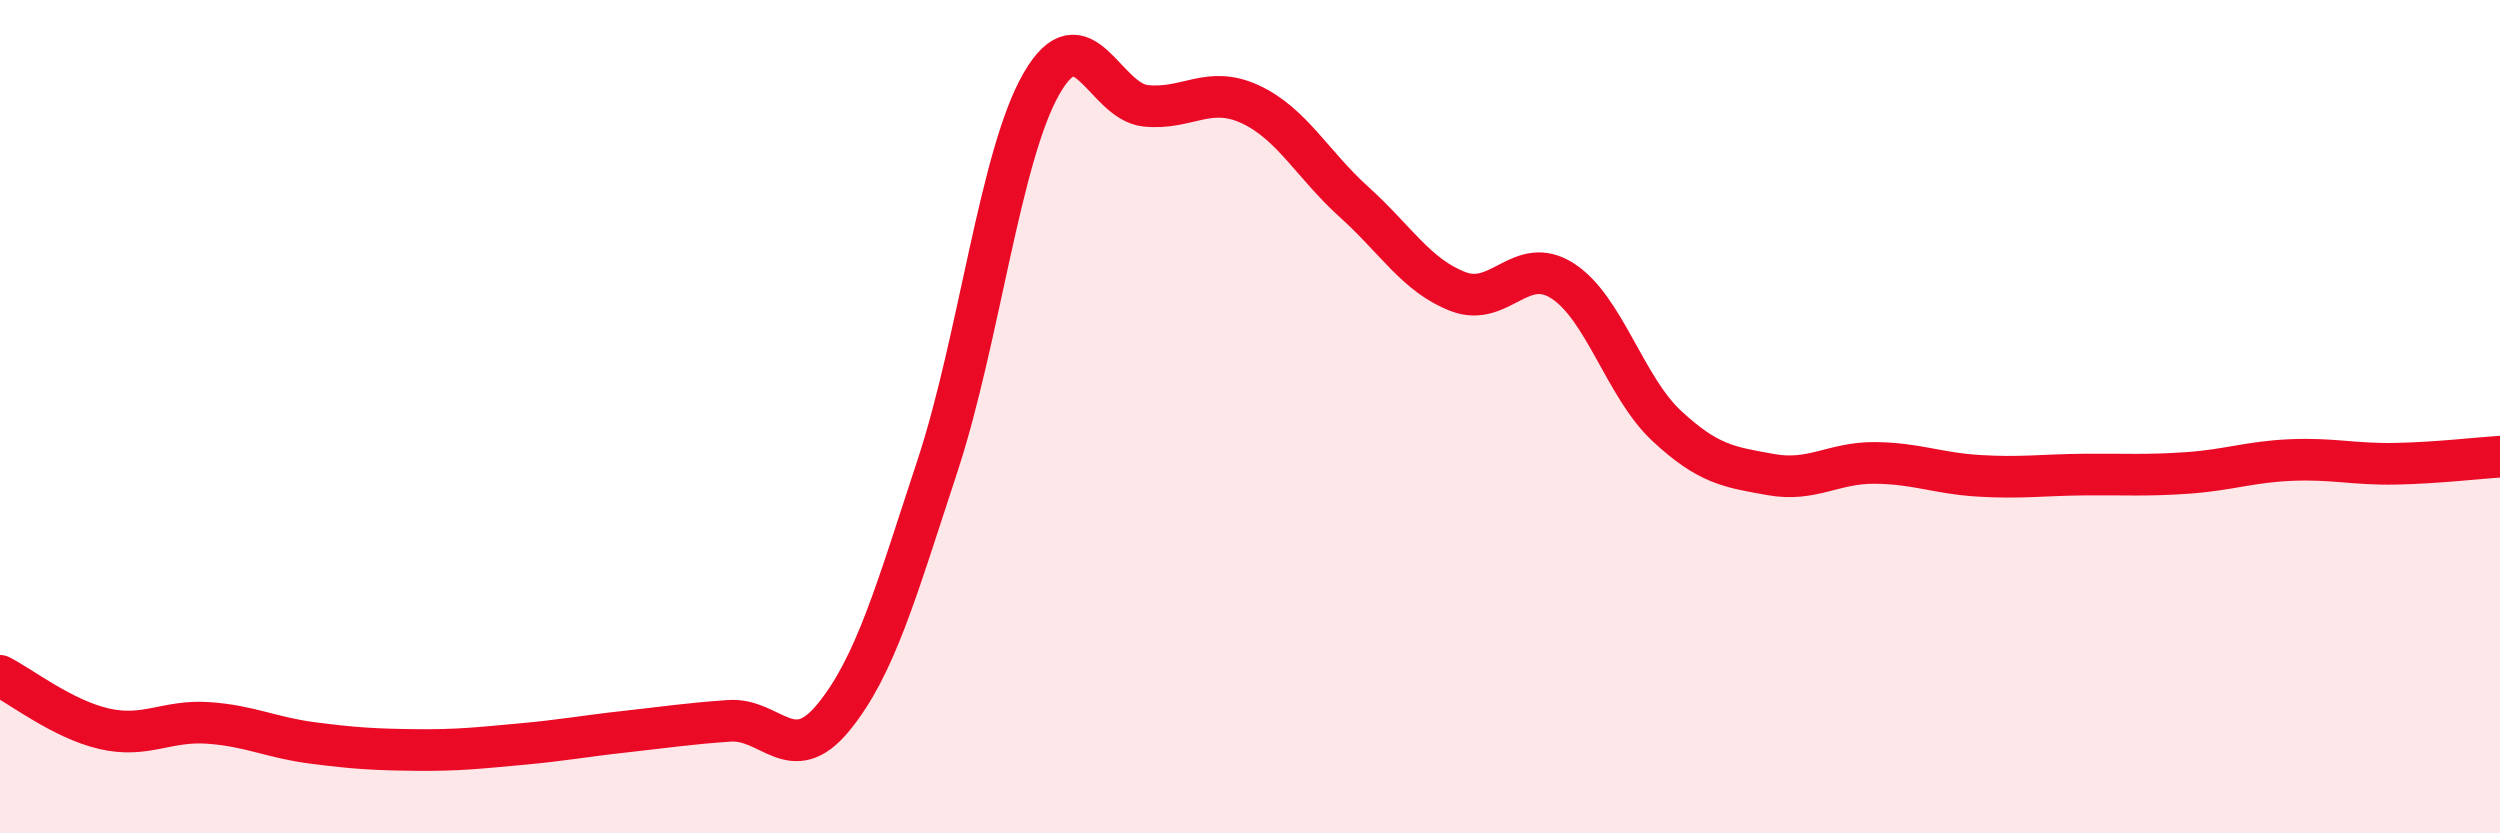
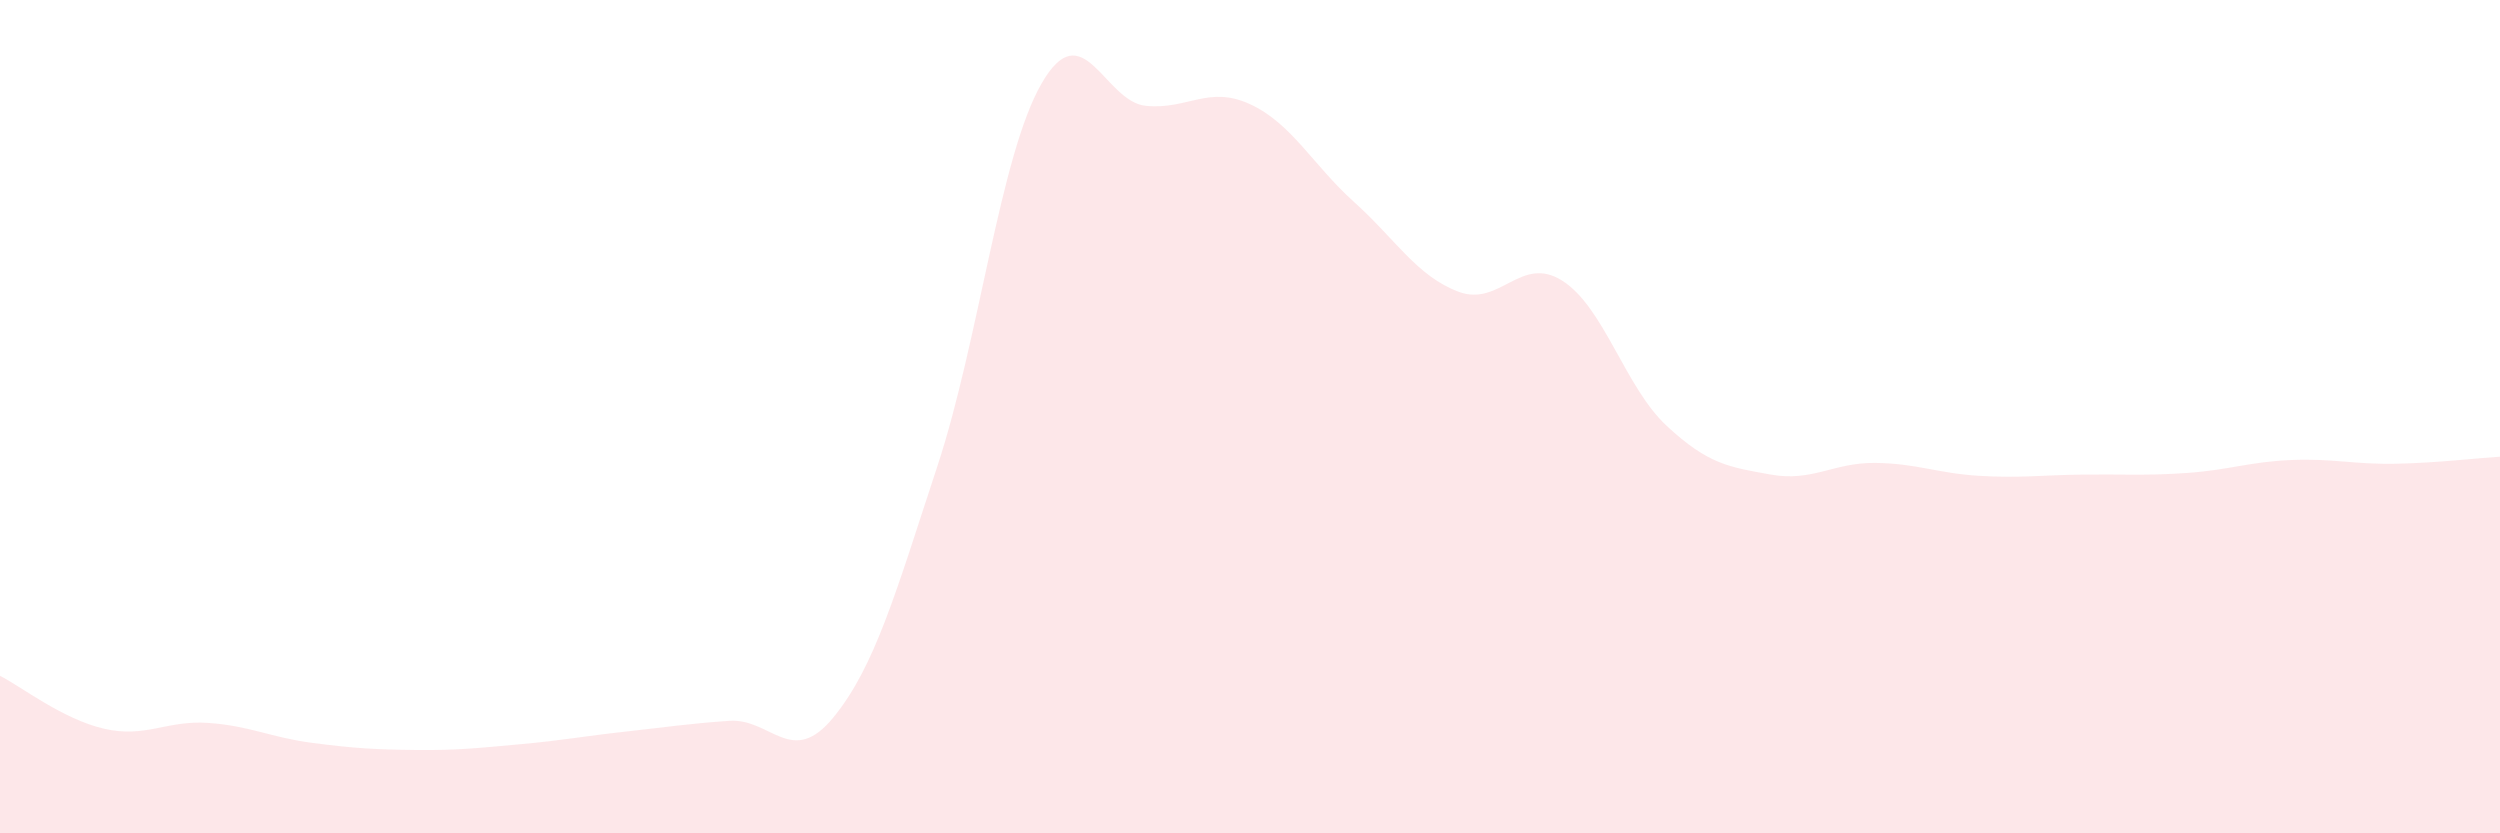
<svg xmlns="http://www.w3.org/2000/svg" width="60" height="20" viewBox="0 0 60 20">
  <path d="M 0,16.22 C 0.5,16.47 1.5,17.26 2.5,17.49 C 3.5,17.72 4,17.28 5,17.35 C 6,17.42 6.5,17.7 7.5,17.83 C 8.5,17.96 9,17.99 10,18 C 11,18.01 11.5,17.95 12.5,17.86 C 13.5,17.77 14,17.67 15,17.56 C 16,17.45 16.5,17.37 17.5,17.3 C 18.5,17.23 19,18.44 20,17.22 C 21,16 21.5,14.22 22.5,11.18 C 23.5,8.14 24,3.73 25,2 C 26,0.27 26.5,2.44 27.5,2.54 C 28.5,2.64 29,2.04 30,2.5 C 31,2.96 31.5,3.95 32.5,4.85 C 33.5,5.75 34,6.62 35,7 C 36,7.38 36.5,6.1 37.5,6.74 C 38.5,7.38 39,9.29 40,10.22 C 41,11.15 41.5,11.21 42.5,11.39 C 43.5,11.57 44,11.1 45,11.11 C 46,11.12 46.5,11.36 47.5,11.42 C 48.5,11.48 49,11.4 50,11.39 C 51,11.38 51.5,11.42 52.5,11.35 C 53.5,11.28 54,11.08 55,11.04 C 56,11 56.5,11.15 57.5,11.13 C 58.5,11.11 59.5,10.99 60,10.96L60 20L0 20Z" fill="#EB0A25" opacity="0.1" stroke-linecap="round" stroke-linejoin="round" />
-   <path d="M 0,16.22 C 0.5,16.47 1.5,17.26 2.5,17.49 C 3.5,17.72 4,17.28 5,17.35 C 6,17.42 6.5,17.7 7.5,17.83 C 8.5,17.96 9,17.99 10,18 C 11,18.01 11.5,17.95 12.5,17.86 C 13.5,17.77 14,17.67 15,17.56 C 16,17.45 16.5,17.37 17.5,17.3 C 18.5,17.23 19,18.44 20,17.22 C 21,16 21.5,14.22 22.5,11.18 C 23.5,8.14 24,3.73 25,2 C 26,0.27 26.5,2.44 27.5,2.54 C 28.5,2.64 29,2.04 30,2.5 C 31,2.96 31.5,3.95 32.5,4.85 C 33.5,5.75 34,6.62 35,7 C 36,7.38 36.5,6.1 37.5,6.74 C 38.5,7.38 39,9.29 40,10.22 C 41,11.15 41.5,11.21 42.5,11.39 C 43.5,11.57 44,11.1 45,11.11 C 46,11.12 46.5,11.36 47.5,11.42 C 48.5,11.48 49,11.4 50,11.39 C 51,11.38 51.5,11.42 52.5,11.35 C 53.5,11.28 54,11.08 55,11.04 C 56,11 56.5,11.15 57.5,11.13 C 58.5,11.11 59.5,10.99 60,10.96" stroke="#EB0A25" stroke-width="1" fill="none" stroke-linecap="round" stroke-linejoin="round" />
</svg>